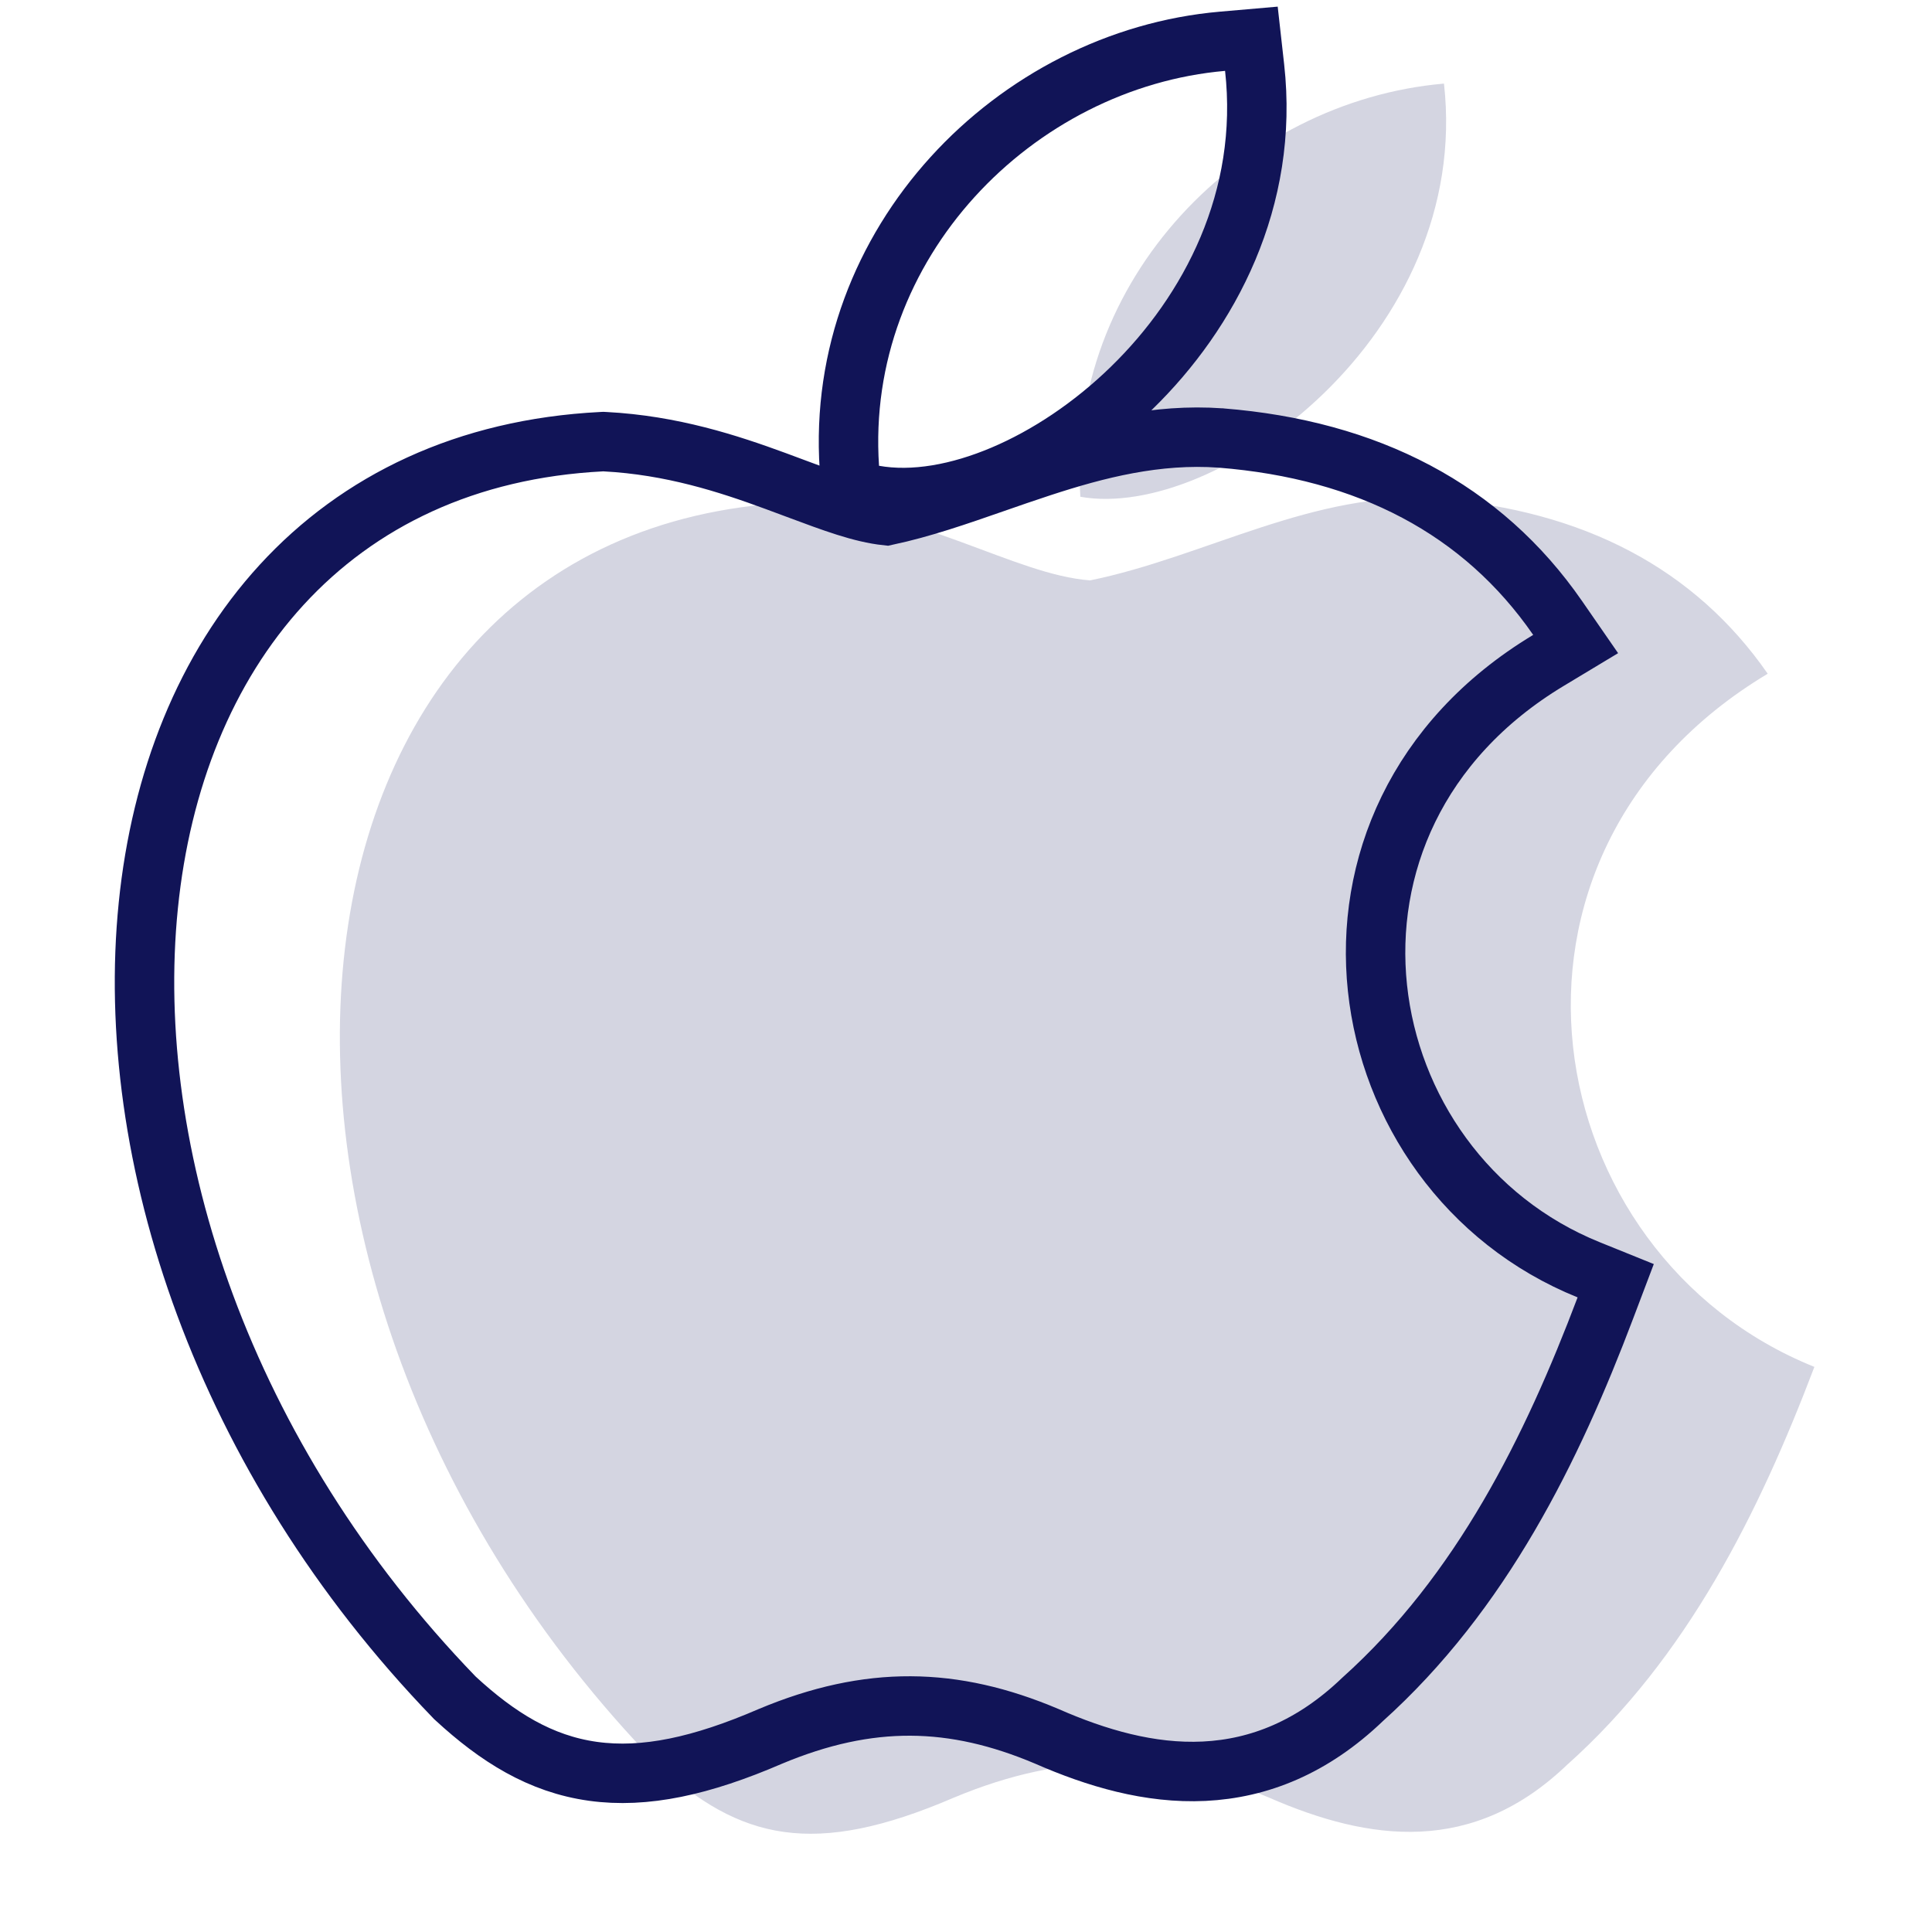
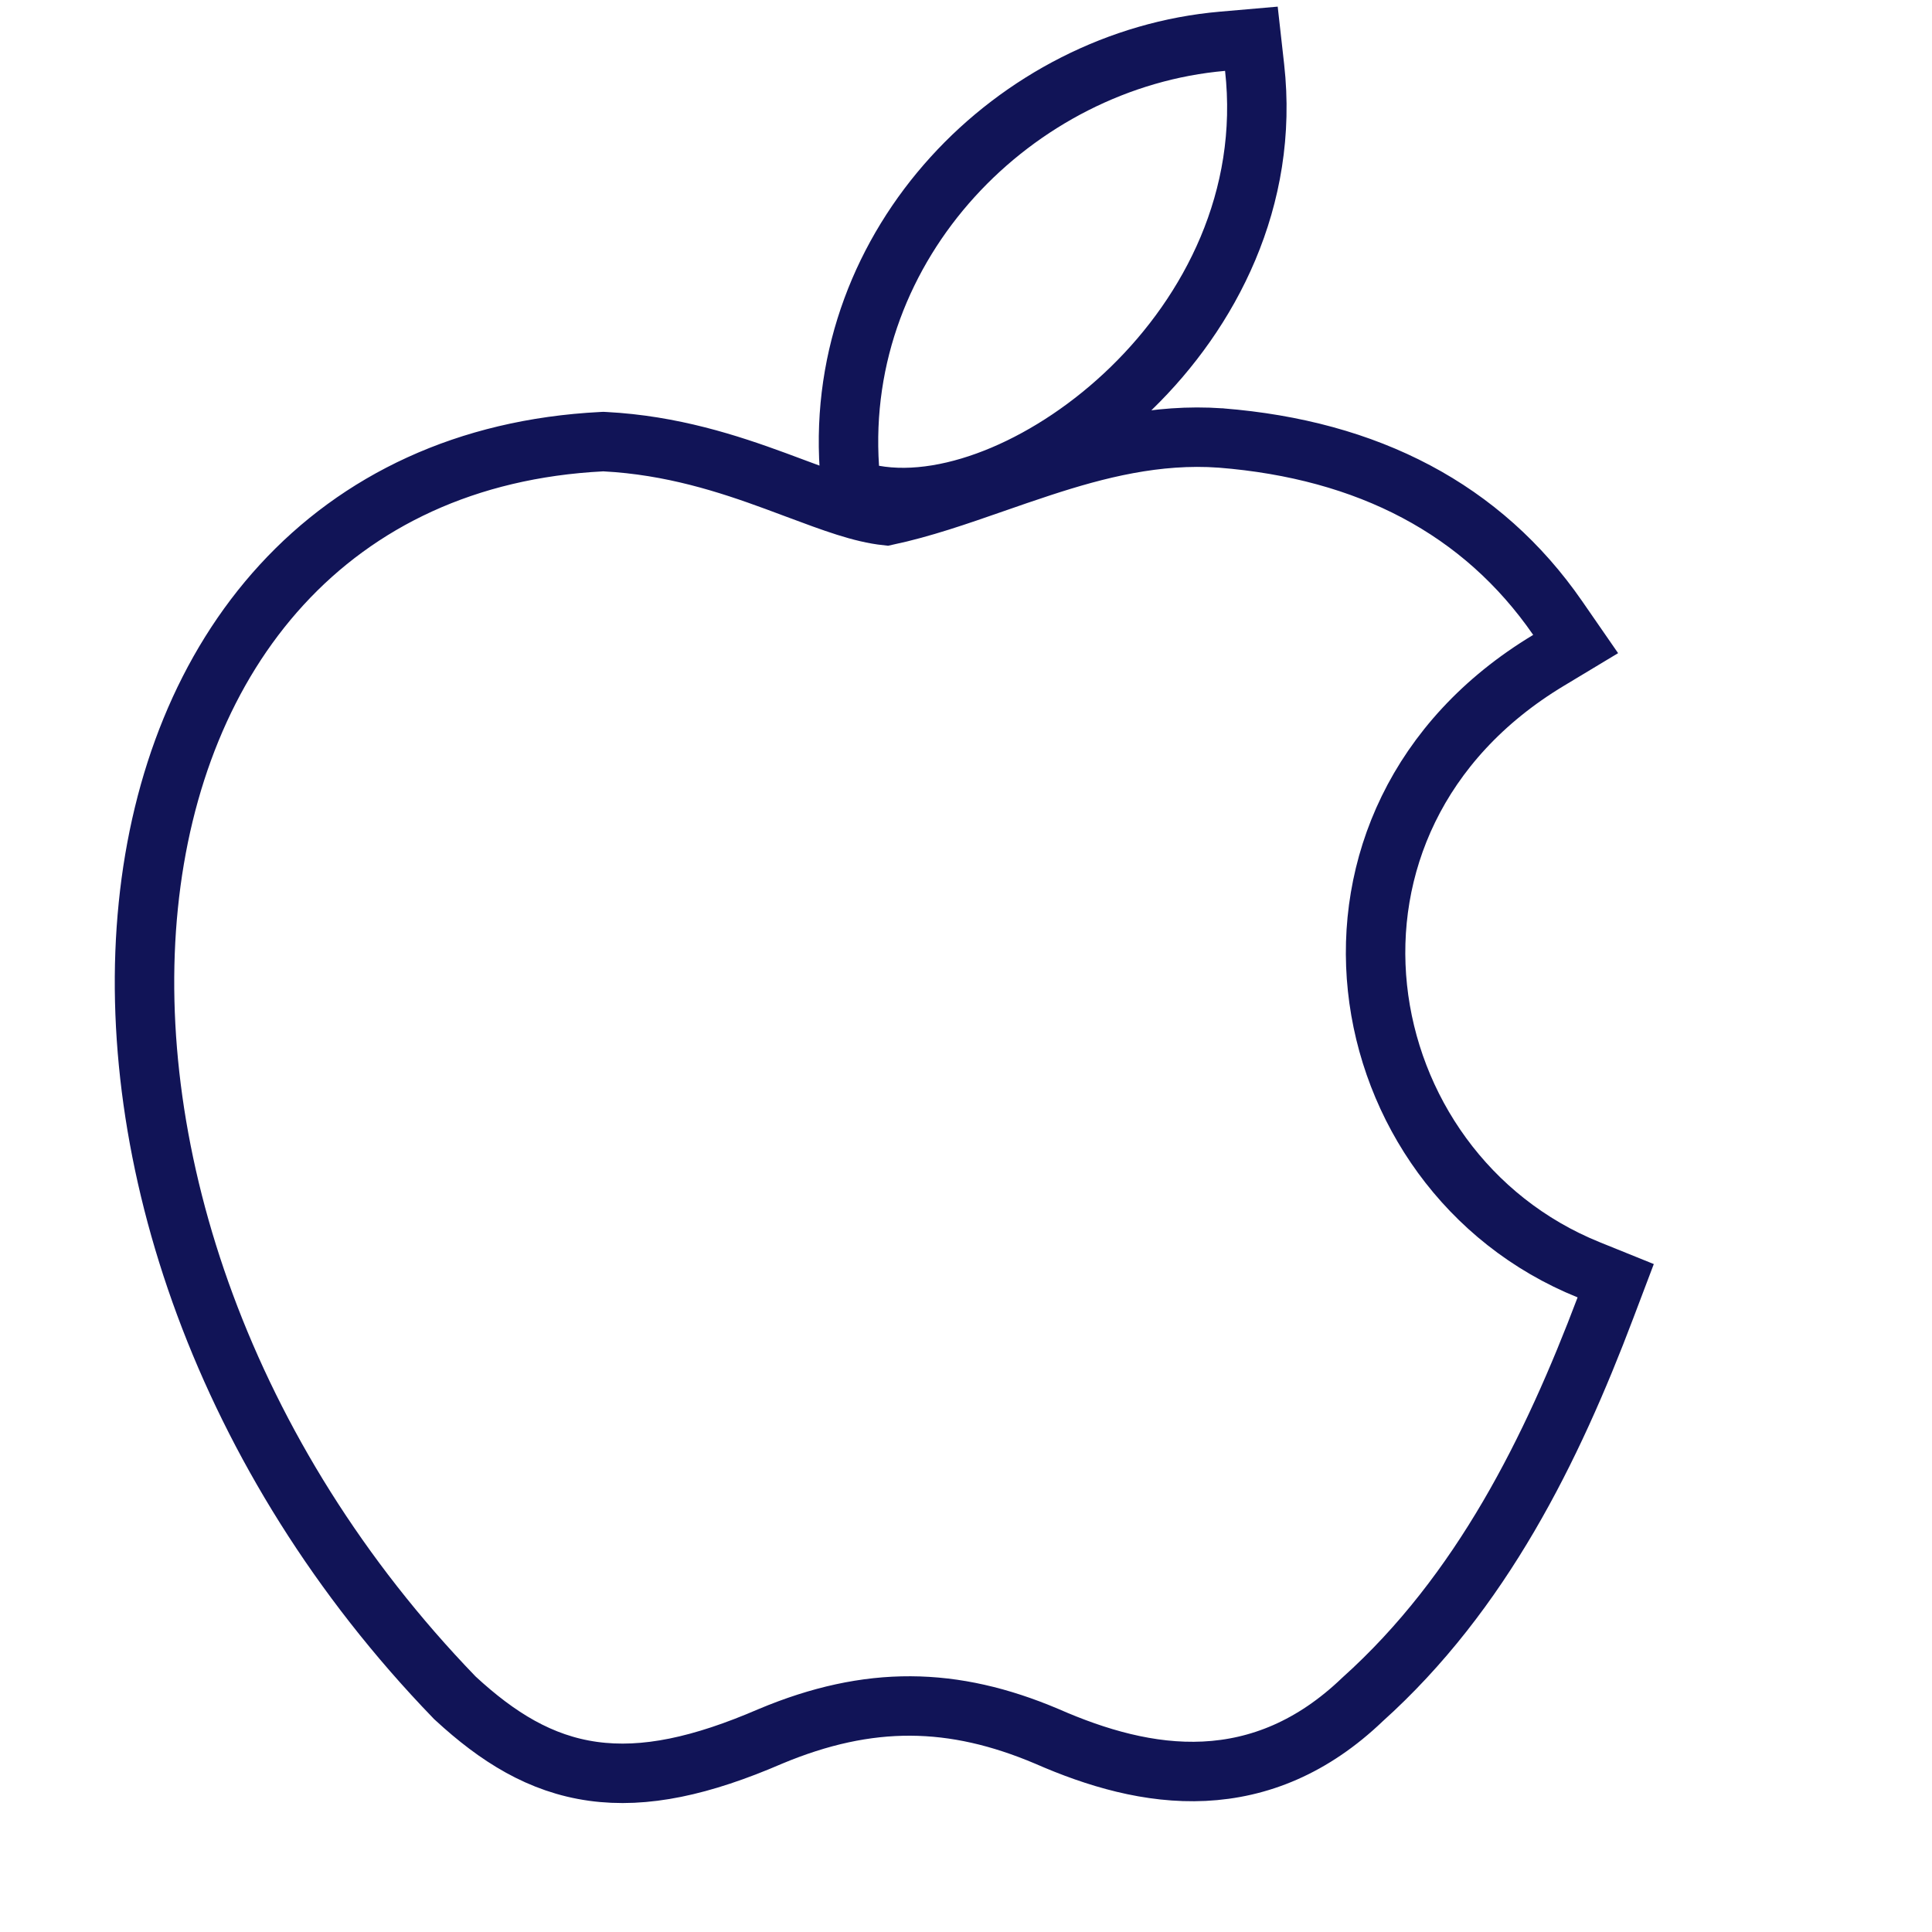
<svg xmlns="http://www.w3.org/2000/svg" width="130" height="130" viewBox="0 0 130 130" fill="none">
  <rect x="0" y="0" width="130" height="130" fill="#808080" stroke="none" />
  <g clip-path="url(#clip0_1975_2010)">
    <rect width="130" height="130" fill="white" />
-     <path d="M105.535 118.665C99.124 124.88 92.125 123.898 85.387 120.955C78.257 117.945 71.715 117.815 64.192 120.955C54.772 125.01 49.8 123.833 44.174 118.665C12.251 85.76 16.961 35.651 53.202 33.82C62.033 34.278 68.182 38.66 73.35 39.053C81.069 37.483 88.462 32.969 96.704 33.558C106.582 34.343 114.039 38.268 118.946 45.333C98.536 57.566 103.376 84.452 122.086 91.975C118.357 101.788 113.516 111.535 105.47 118.73L105.535 118.665ZM72.696 33.427C71.715 18.839 83.555 6.803 97.162 5.625C99.059 22.503 81.854 35.062 72.696 33.427Z" fill="#D4D5E1" />
    <path d="M81.027 119.182C84.722 119.003 88.326 117.569 91.676 114.358L91.676 114.358C99.695 107.156 104.441 97.476 108.024 88.006L108.717 86.177L106.903 85.444C90.466 78.807 86.331 55.187 104.197 44.434L106.022 43.335L104.81 41.583C99.743 34.255 92.05 30.262 82.156 29.473L82.148 29.472L82.14 29.472C77.819 29.162 73.796 30.201 70.075 31.418C68.978 31.776 67.921 32.144 66.889 32.503C64.408 33.367 62.069 34.181 59.654 34.699C57.95 34.516 56.081 33.818 53.647 32.909C53.179 32.734 52.691 32.551 52.179 32.363C49.001 31.196 45.208 29.954 40.698 29.719L40.595 29.714L40.492 29.719C31.376 30.182 24.125 33.714 18.953 39.351C13.807 44.96 10.831 52.528 9.98 60.924C8.28 77.693 15.008 98.096 30.564 114.197L30.603 114.239L30.646 114.278C33.479 116.891 36.363 118.696 39.898 119.188C43.389 119.675 47.207 118.837 51.837 116.836C58.484 114.053 64.144 114.17 70.434 116.832C73.77 118.295 77.362 119.359 81.027 119.182ZM57.152 31.475L57.256 33.034L58.794 33.31C61.484 33.792 64.55 33.208 67.497 31.959C70.473 30.698 73.486 28.696 76.13 26.124C81.409 20.99 85.409 13.378 84.42 4.547L84.203 2.608L82.26 2.777C68.331 3.987 56.138 16.342 57.152 31.475Z" stroke="#111457" stroke-width="4" />
  </g>
  <defs>
    <clipPath id="clip0_1975_2010">
      <rect width="130" height="130" fill="white" />
    </clipPath>
  </defs>
</svg>